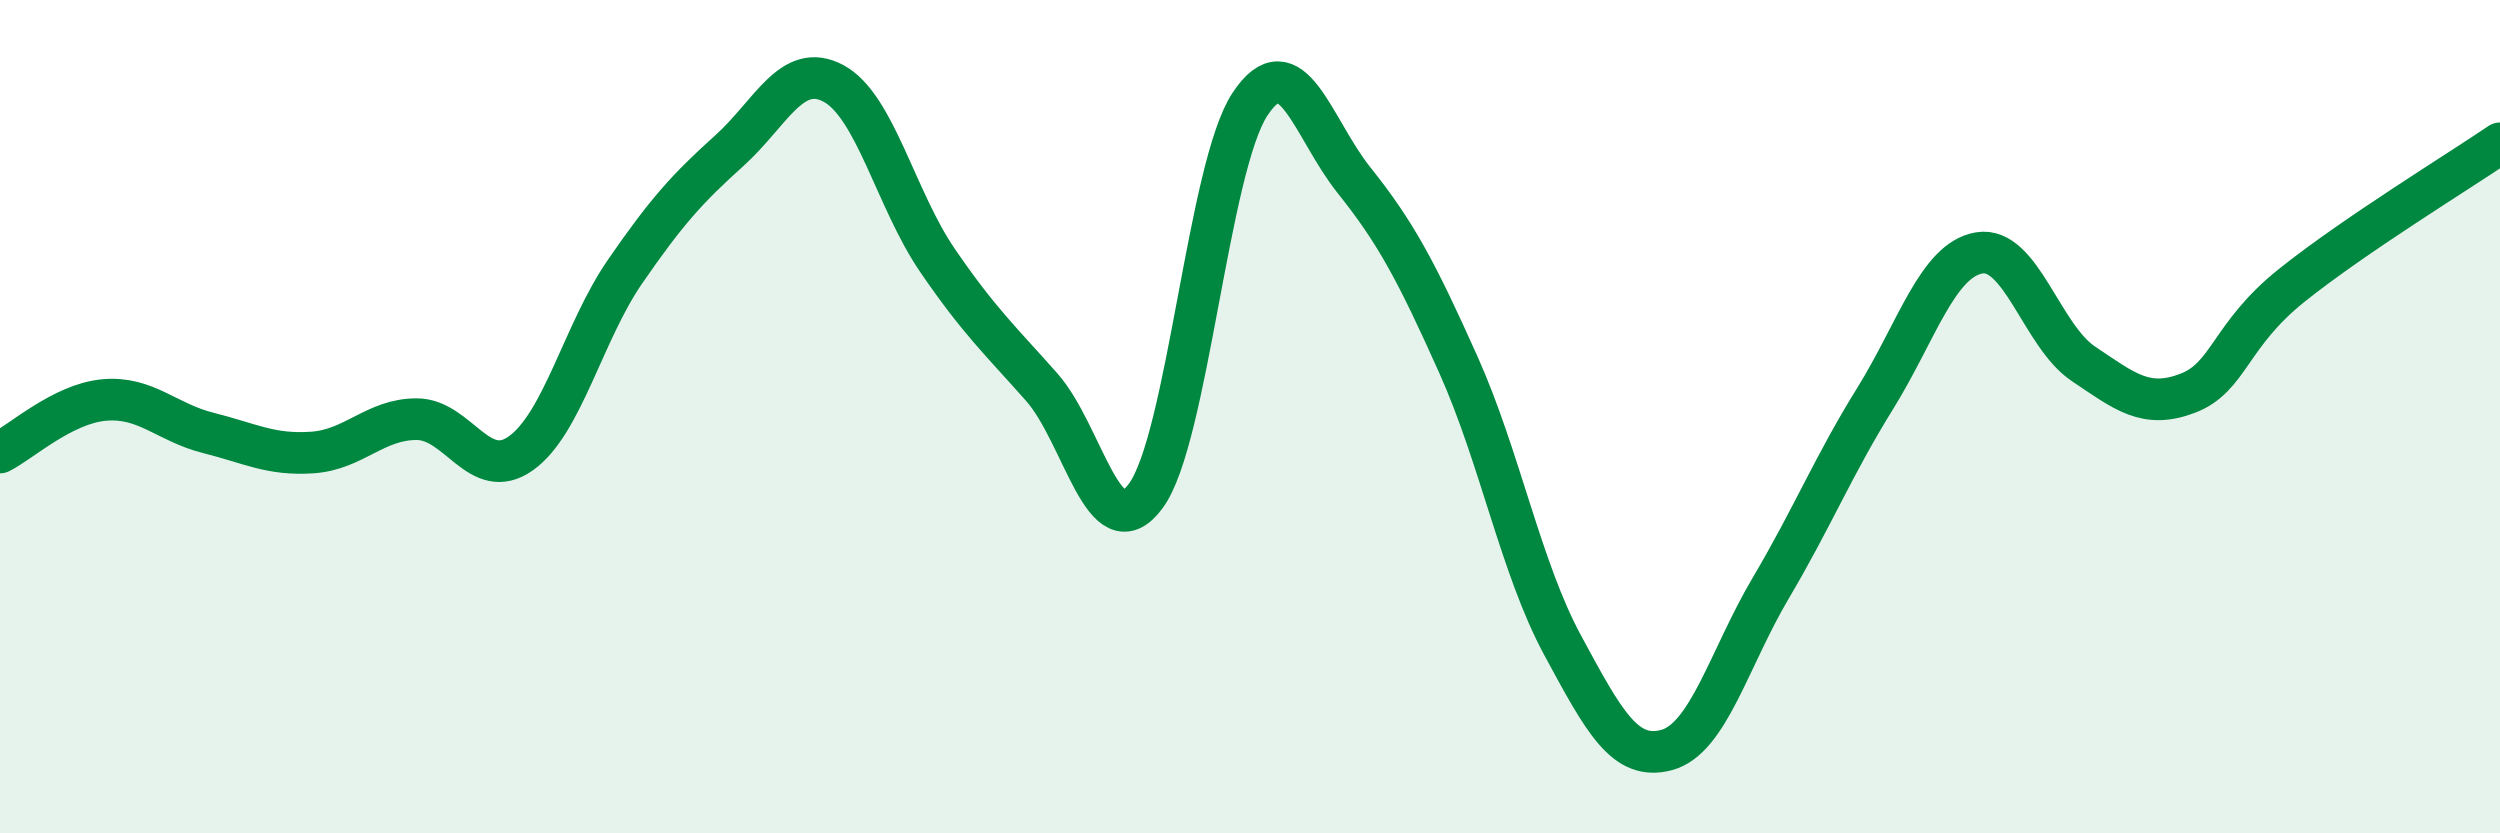
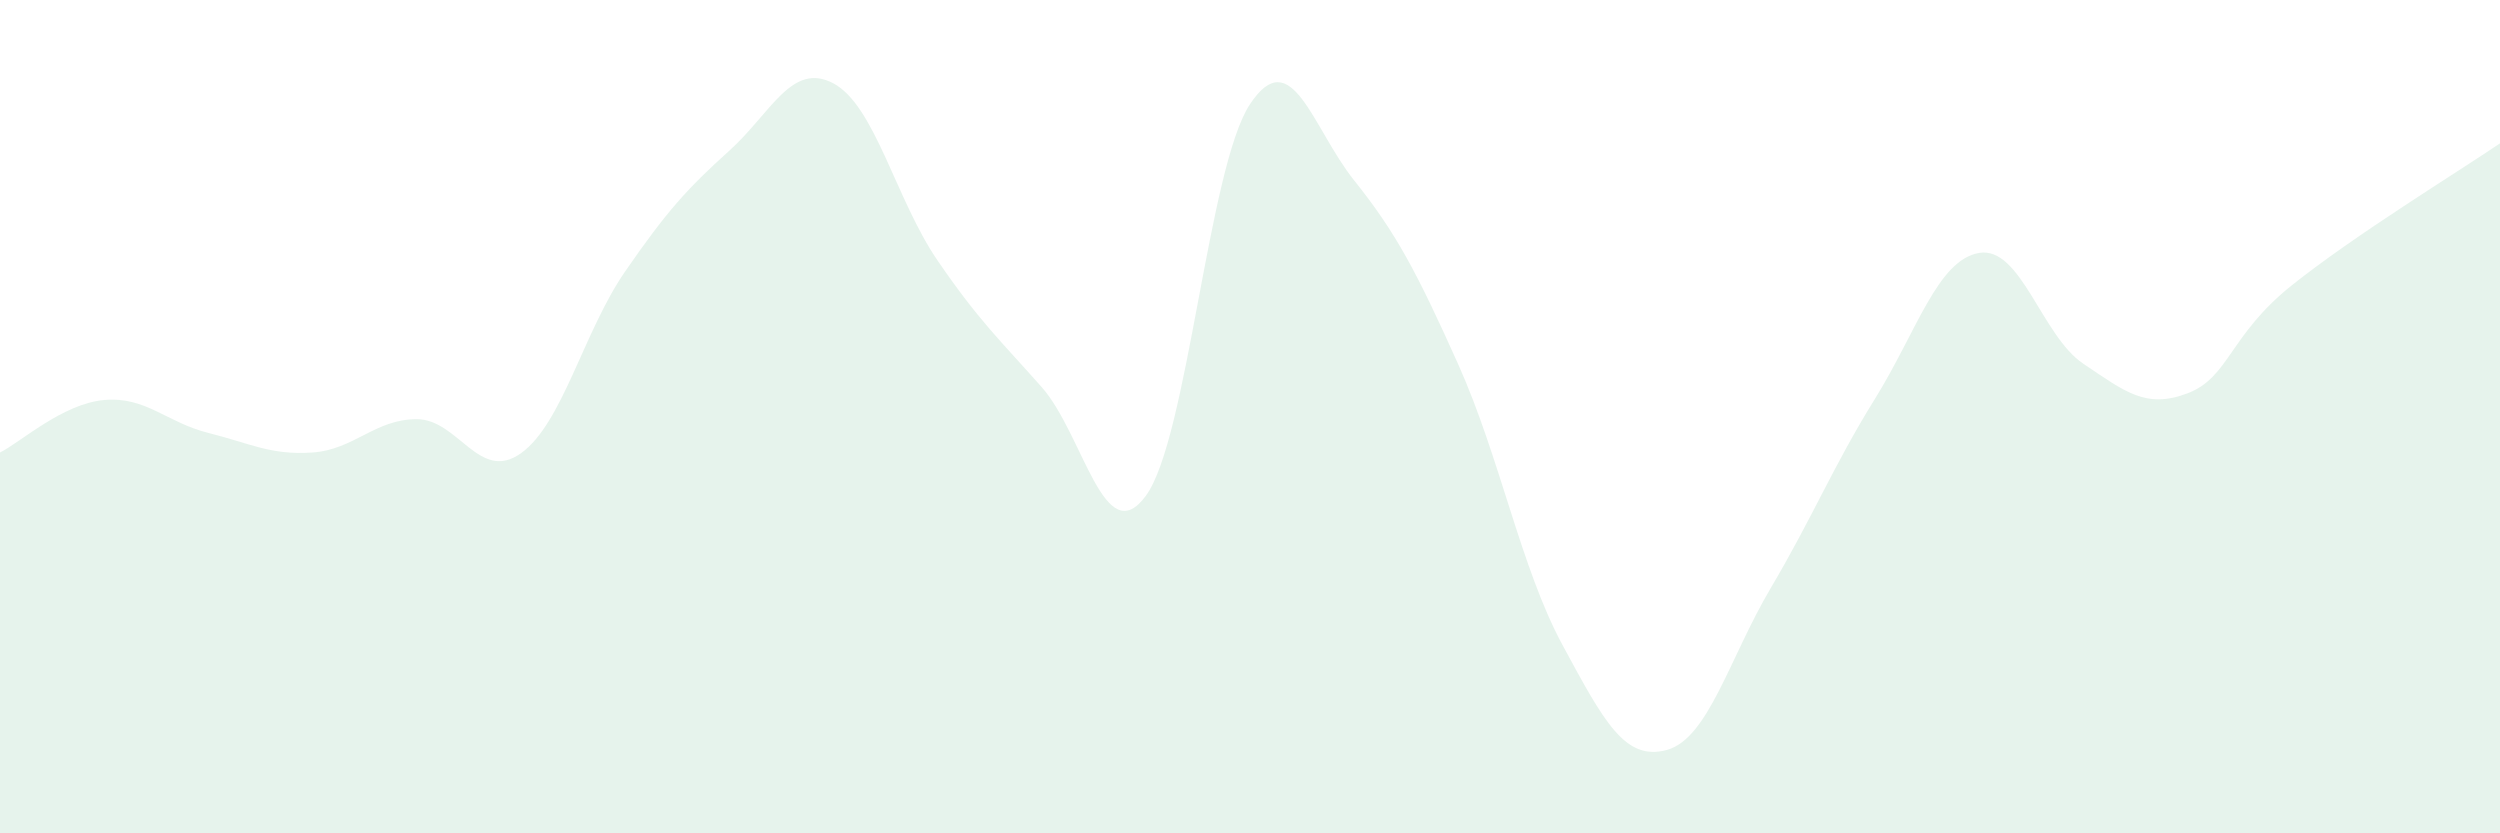
<svg xmlns="http://www.w3.org/2000/svg" width="60" height="20" viewBox="0 0 60 20">
  <path d="M 0,10.86 C 0.5,10.61 1.5,9.69 2.5,9.6 C 3.5,9.51 4,10.14 5,10.39 C 6,10.64 6.5,10.93 7.5,10.86 C 8.5,10.79 9,10.06 10,10.06 C 11,10.06 11.5,11.59 12.5,10.88 C 13.5,10.17 14,7.97 15,6.52 C 16,5.07 16.5,4.52 17.5,3.62 C 18.5,2.72 19,1.47 20,2 C 21,2.53 21.5,4.79 22.5,6.25 C 23.5,7.71 24,8.16 25,9.29 C 26,10.42 26.5,13.26 27.5,11.9 C 28.5,10.54 29,4.01 30,2.5 C 31,0.99 31.5,3.08 32.5,4.33 C 33.5,5.58 34,6.52 35,8.75 C 36,10.98 36.5,13.63 37.5,15.48 C 38.5,17.33 39,18.27 40,18 C 41,17.73 41.5,15.8 42.5,14.11 C 43.5,12.42 44,11.18 45,9.57 C 46,7.96 46.5,6.24 47.5,6.07 C 48.5,5.9 49,8.06 50,8.73 C 51,9.4 51.5,9.82 52.5,9.44 C 53.5,9.06 53.5,8.05 55,6.85 C 56.5,5.65 59,4.12 60,3.44L60 20L0 20Z" fill="#008740" opacity="0.1" stroke-linecap="round" stroke-linejoin="round" />
-   <path d="M 0,10.86 C 0.5,10.61 1.5,9.69 2.5,9.6 C 3.5,9.51 4,10.14 5,10.39 C 6,10.64 6.5,10.93 7.5,10.86 C 8.5,10.79 9,10.06 10,10.06 C 11,10.06 11.5,11.59 12.5,10.88 C 13.5,10.17 14,7.97 15,6.52 C 16,5.07 16.5,4.52 17.5,3.62 C 18.5,2.72 19,1.47 20,2 C 21,2.53 21.5,4.79 22.5,6.25 C 23.5,7.71 24,8.16 25,9.29 C 26,10.42 26.5,13.26 27.5,11.9 C 28.5,10.54 29,4.01 30,2.5 C 31,0.99 31.5,3.08 32.5,4.33 C 33.5,5.58 34,6.52 35,8.75 C 36,10.98 36.5,13.63 37.5,15.48 C 38.5,17.33 39,18.27 40,18 C 41,17.73 41.5,15.8 42.5,14.11 C 43.5,12.42 44,11.18 45,9.57 C 46,7.96 46.5,6.24 47.5,6.07 C 48.5,5.9 49,8.06 50,8.73 C 51,9.4 51.5,9.82 52.5,9.44 C 53.5,9.06 53.5,8.05 55,6.85 C 56.5,5.65 59,4.12 60,3.44" stroke="#008740" stroke-width="1" fill="none" stroke-linecap="round" stroke-linejoin="round" />
</svg>